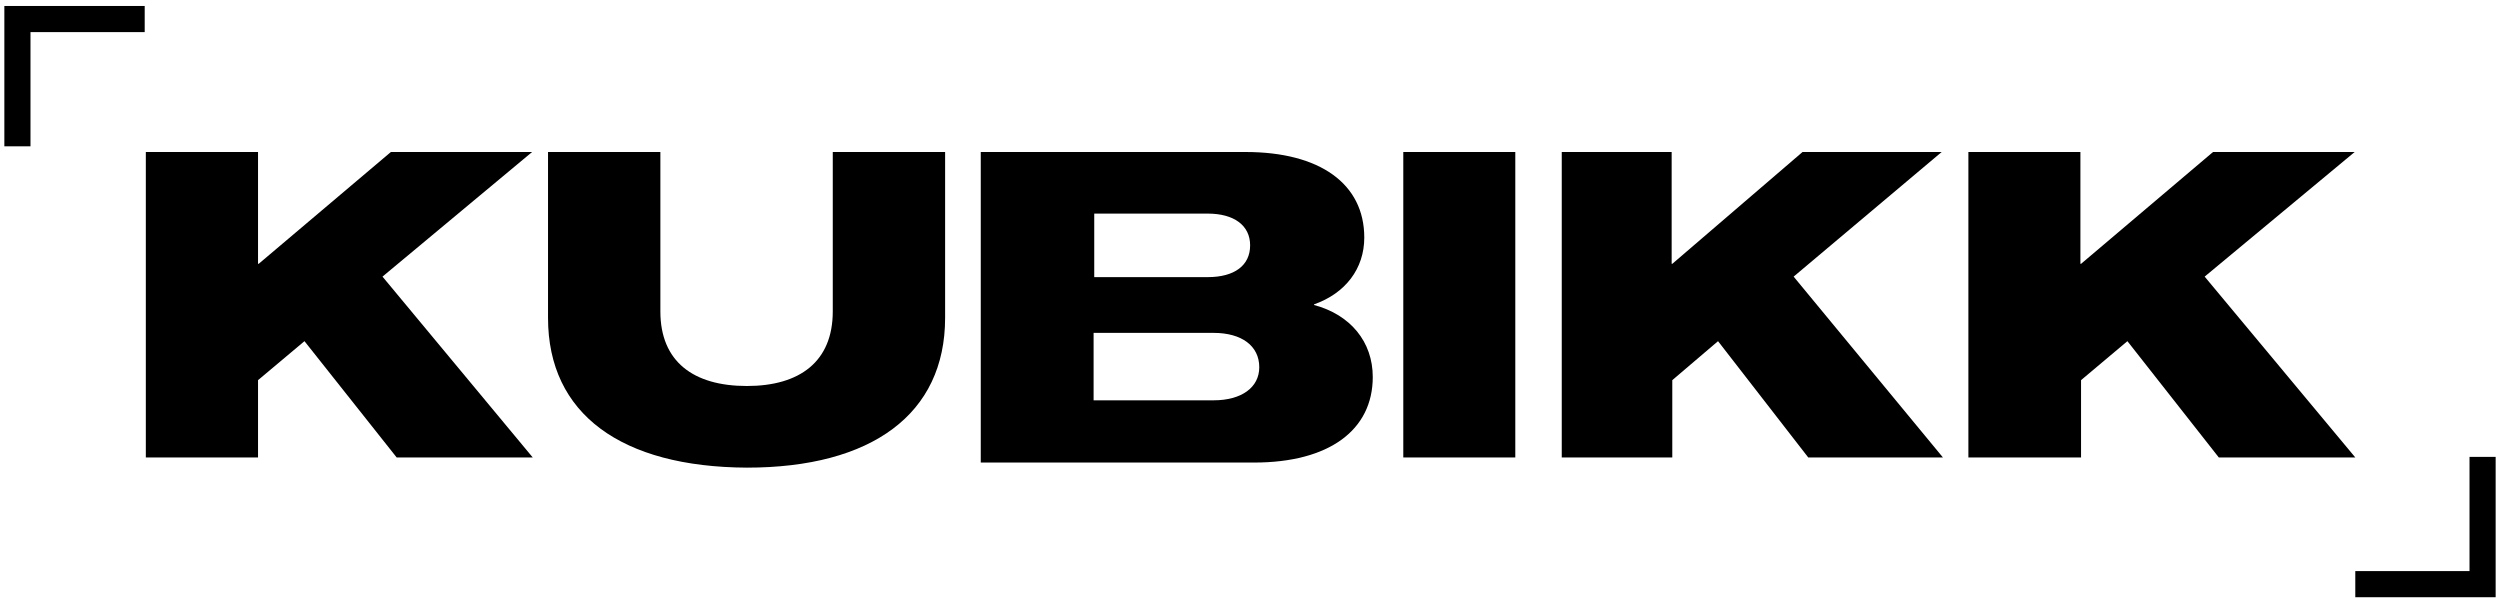
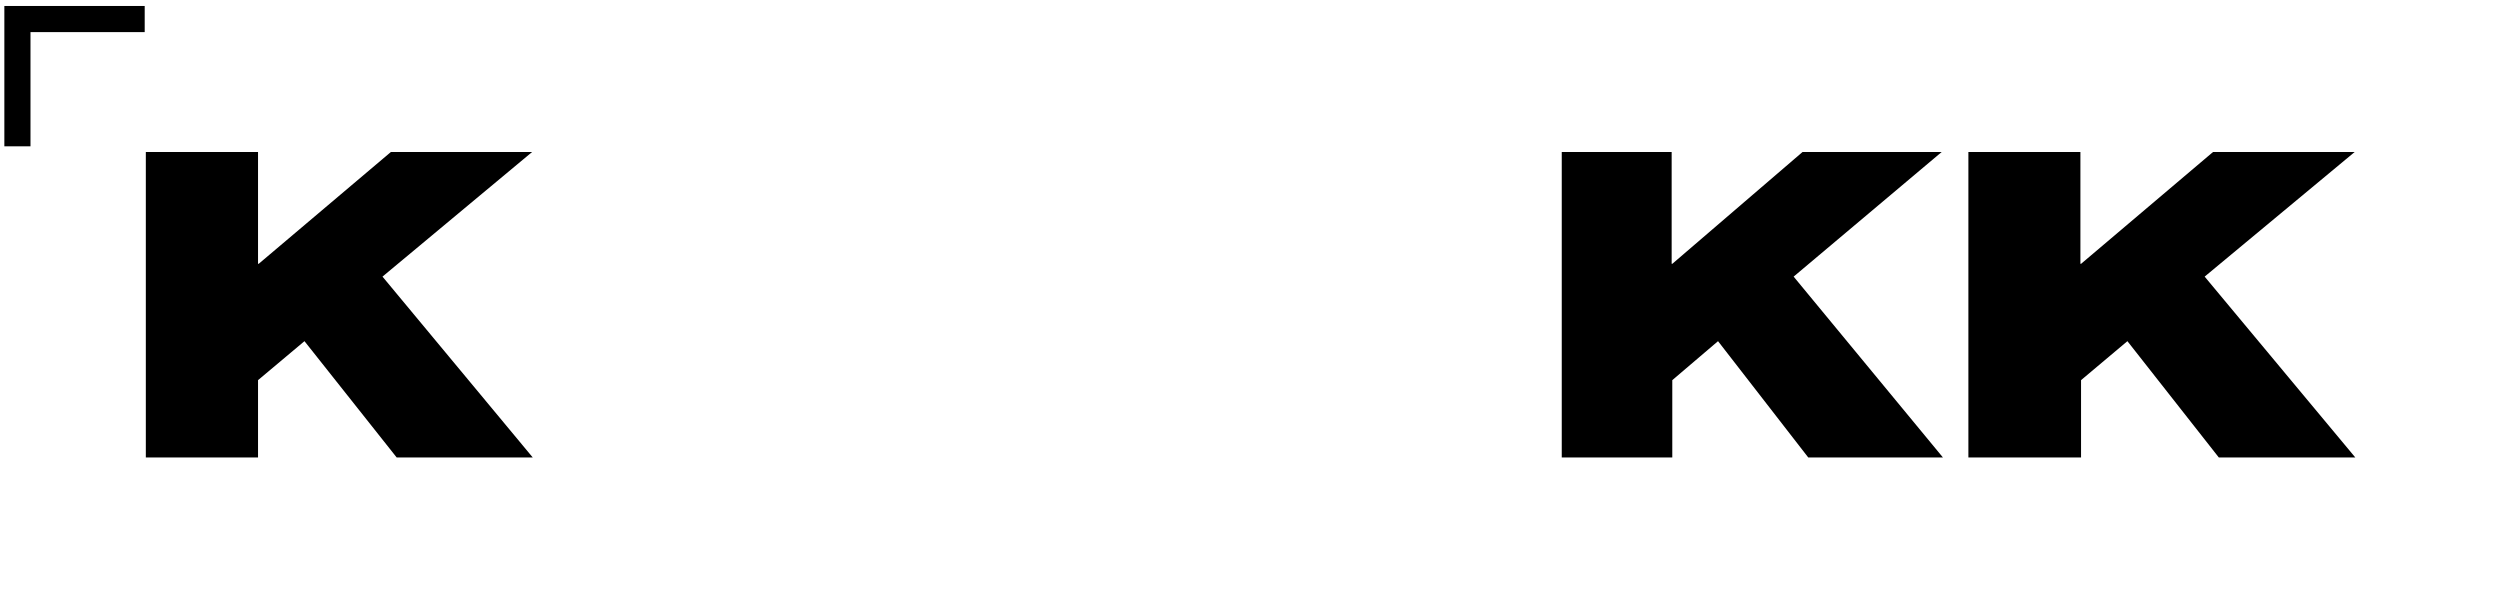
<svg xmlns="http://www.w3.org/2000/svg" width="287" height="69" viewBox="0 0 287 69" fill="none">
  <path d="M16.741 17.45H29.622V30.288H29.696L44.872 17.45H61.085L43.91 31.755L61.159 52.517H45.539L34.953 39.165L29.622 43.64V52.517H16.741V17.45Z" fill="black" />
-   <path d="M62.913 36.49V17.45H75.811V35.752C75.811 41.508 79.591 44.313 85.743 44.313C91.821 44.313 95.602 41.508 95.602 35.752V17.45H108.499V36.49C108.499 47.56 100.049 53.685 85.743 53.685C71.363 53.612 62.913 47.56 62.913 36.49Z" fill="black" />
-   <path d="M112.591 17.45H142.991C151.528 17.45 156.619 21.097 156.619 27.274C156.619 30.847 154.448 33.675 150.854 34.941V35.015C155.047 36.131 157.593 39.257 157.593 43.276C157.593 49.38 152.576 53.101 143.965 53.101H112.591V17.45ZM139.322 45.956C142.542 45.956 144.564 44.467 144.564 42.16C144.564 39.704 142.542 38.215 139.322 38.215H125.545V45.956H139.322ZM138.648 31.814C141.718 31.814 143.515 30.475 143.515 28.168C143.515 25.86 141.644 24.521 138.648 24.521H125.619V31.814H138.648Z" fill="black" />
-   <path d="M161.098 17.45H173.956V52.517H161.098V17.45Z" fill="black" />
  <path d="M179.216 17.45H191.906V30.288H191.979L206.93 17.45H222.903L205.909 31.755L223.049 52.517H207.587L197.23 39.165L191.979 43.64V52.517H179.289V17.45H179.216Z" fill="black" />
  <path d="M225.971 17.45H238.831V30.288H238.904L254.055 17.45H270.315L253.094 31.755L270.389 52.517H254.72L244.226 39.165L238.904 43.64V52.517H225.971V17.45Z" fill="black" />
  <path fill-rule="evenodd" clip-rule="evenodd" d="M0.5 16.797L0.5 0.686L16.611 0.686L16.611 3.686L3.5 3.686L3.5 16.797L0.5 16.797Z" fill="black" />
-   <path fill-rule="evenodd" clip-rule="evenodd" d="M286.5 52.45V68.561H270.388V65.561H283.5V52.45H286.5Z" fill="black" />
</svg>